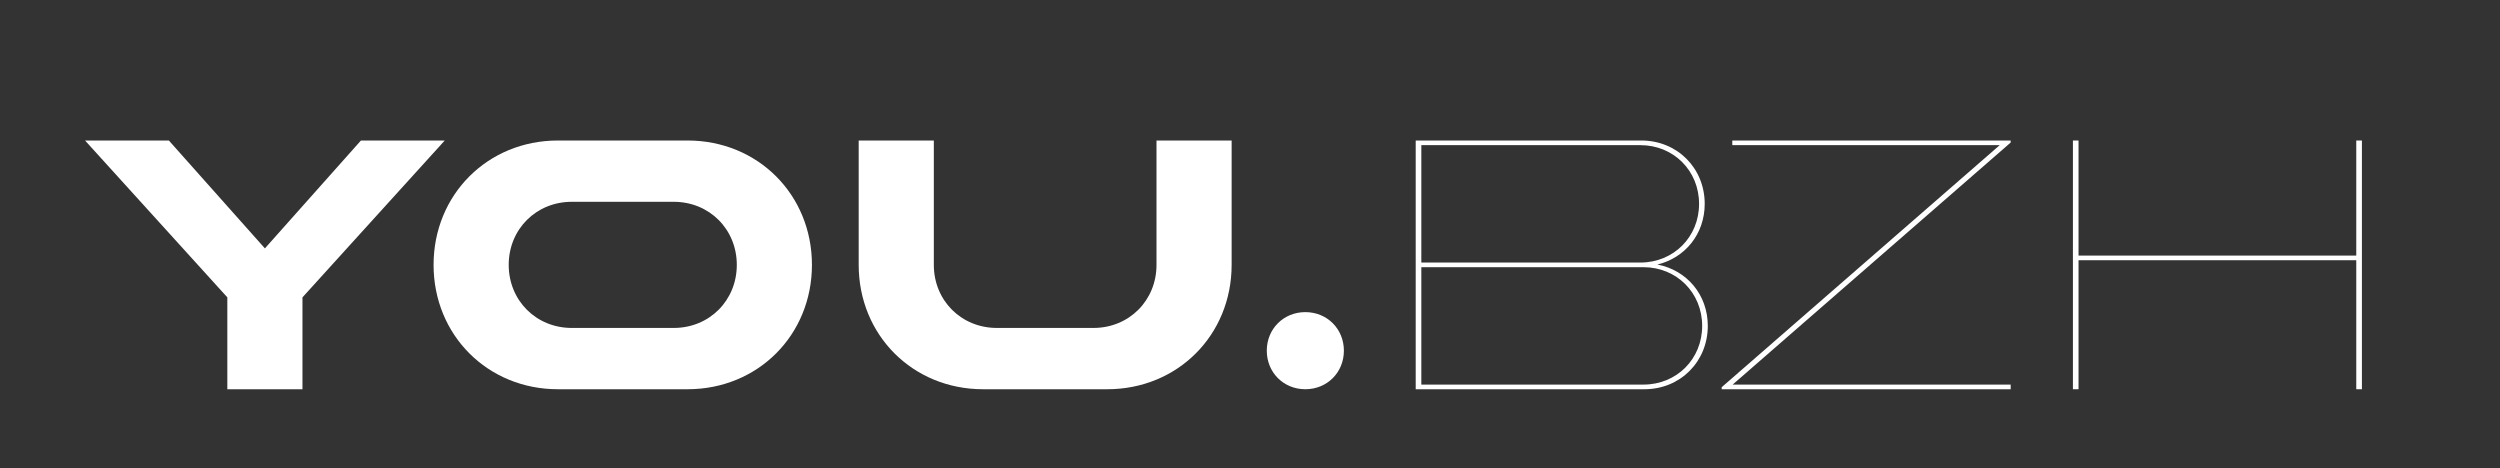
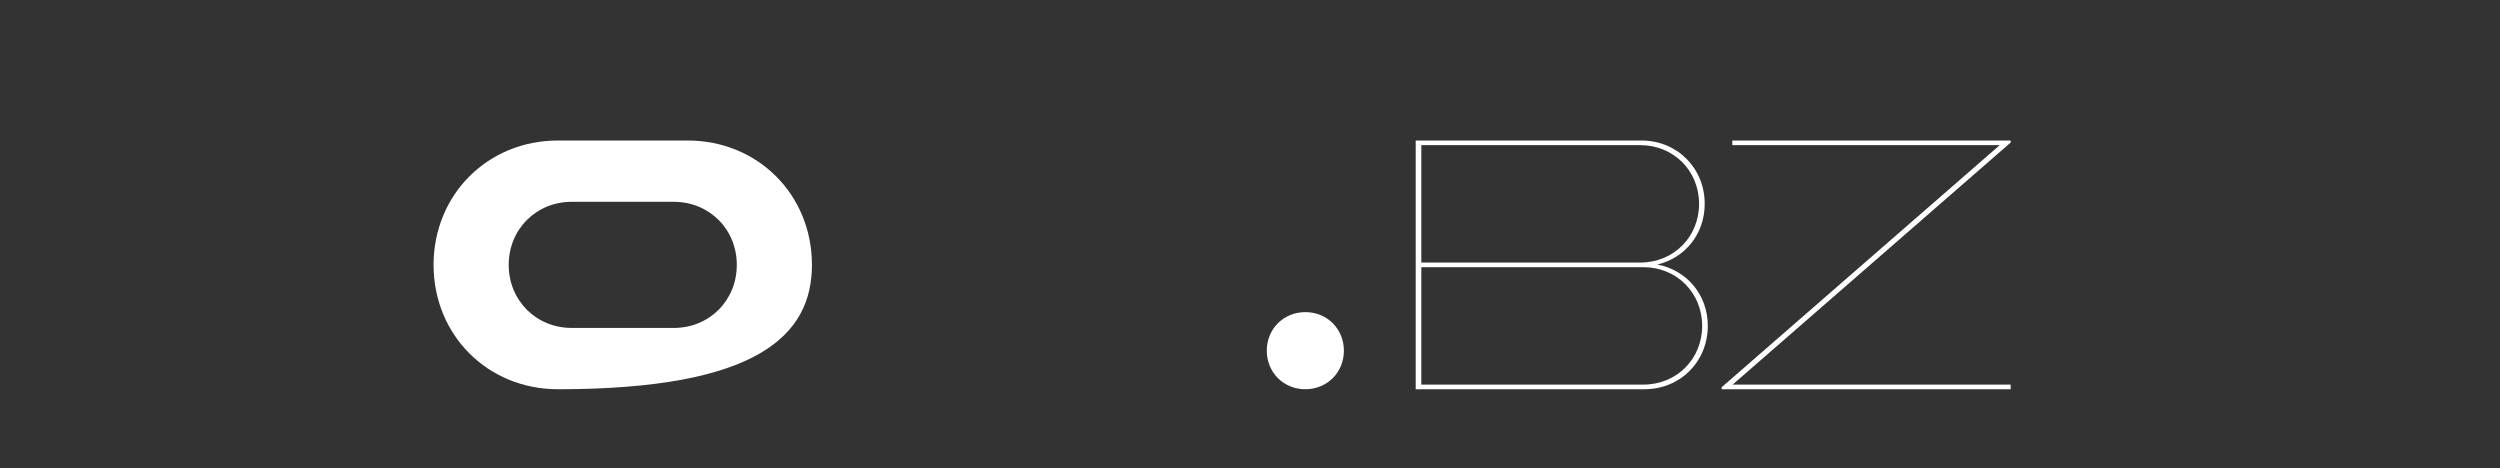
<svg xmlns="http://www.w3.org/2000/svg" xmlns:ns1="http://www.serif.com/" width="100%" height="100%" viewBox="0 0 539 101" version="1.1" xml:space="preserve" style="fill-rule:evenodd;clip-rule:evenodd;stroke-linejoin:round;stroke-miterlimit:2;">
  <rect x="0" y="0" width="539" height="101" fill="#333333" stroke="none" />
  <g id="Plan-de-travail1" ns1:id="Plan de travail1" transform="matrix(1,0,0,1,-168.259,-269.381)">
    <rect x="168.259" y="269.381" width="538.713" height="100.844" style="fill:none;" />
    <g transform="matrix(0.531,0,0,0.531,-38.684,-55.763)">
-       <path d="M424.255,669.374L482.025,733.059L482.025,770.363L512.532,770.363L512.532,733.058L570.301,669.374L536.273,669.374L497.278,713.175L458.284,669.374L424.255,669.374Z" style="fill:white;fill-rule:nonzero;" />
-       <path d="M621.88,694.26L663.276,694.26C677.751,694.26 688.883,705.412 688.883,719.869C688.883,734.325 677.751,745.477 663.276,745.477L621.88,745.477C607.404,745.477 596.273,734.325 596.273,719.869C596.273,705.412 607.404,694.26 621.88,694.26ZM616.259,669.374C587.716,669.374 565.765,691.362 565.765,719.869C565.765,748.375 587.716,770.363 616.259,770.363L668.896,770.363C697.442,770.363 719.391,748.375 719.391,719.869C719.391,691.362 697.442,669.374 668.896,669.374L616.259,669.374Z" style="fill:white;fill-rule:nonzero;" />
-       <path d="M738.373,669.374L738.373,719.869C738.373,748.375 760.322,770.363 788.867,770.363L839.304,770.363C867.849,770.363 889.799,748.375 889.799,719.869L889.799,669.374L859.292,669.374L859.292,719.869C859.292,734.325 848.16,745.477 833.684,745.477L794.487,745.477C780.011,745.477 768.88,734.325 768.88,719.869L768.88,669.374L738.373,669.374Z" style="fill:white;fill-rule:nonzero;" />
+       <path d="M621.88,694.26L663.276,694.26C677.751,694.26 688.883,705.412 688.883,719.869C688.883,734.325 677.751,745.477 663.276,745.477L621.88,745.477C607.404,745.477 596.273,734.325 596.273,719.869C596.273,705.412 607.404,694.26 621.88,694.26ZM616.259,669.374C587.716,669.374 565.765,691.362 565.765,719.869C565.765,748.375 587.716,770.363 616.259,770.363C697.442,770.363 719.391,748.375 719.391,719.869C719.391,691.362 697.442,669.374 668.896,669.374L616.259,669.374Z" style="fill:white;fill-rule:nonzero;" />
      <path d="M919.723,739.054C910.874,739.054 904.069,745.871 904.069,754.708C904.069,763.546 910.874,770.363 919.723,770.363C928.573,770.363 935.378,763.546 935.378,754.708C935.378,745.871 928.573,739.054 919.723,739.054Z" style="fill:white;fill-rule:nonzero;" />
      <path d="M966.82,720.811L1057.02,720.811C1070.49,720.811 1080.85,731.189 1080.85,744.645C1080.85,758.1 1070.49,768.478 1057.02,768.478L966.82,768.478L966.82,720.811ZM966.82,671.259L1055.76,671.259C1069.23,671.259 1079.59,681.638 1079.59,695.093C1079.59,708.548 1069.23,718.926 1055.76,718.926L966.82,718.926L966.82,671.259ZM964.537,669.374L964.537,770.363L1057.41,770.363C1071.95,770.363 1083.13,759.164 1083.13,744.645C1083.13,731.933 1074.56,722.007 1062.67,719.733C1073.9,717.02 1081.88,707.352 1081.88,695.093C1081.88,680.574 1070.7,669.374 1056.16,669.374L964.537,669.374Z" style="fill:white;fill-rule:nonzero;" />
      <path d="M1093.08,669.374L1093.08,671.259L1201.66,671.259L1088.77,769.542L1088.77,770.363L1206.11,770.363L1206.11,768.478L1093.22,768.478L1206.11,670.195L1206.11,669.374L1093.08,669.374Z" style="fill:white;fill-rule:nonzero;" />
-       <path d="M1231.38,669.374L1231.38,770.363L1233.66,770.363L1233.66,717.984L1346.43,717.984L1346.43,770.363L1348.72,770.363L1348.72,669.374L1346.43,669.374L1346.43,716.099L1233.66,716.099L1233.66,669.374L1231.38,669.374Z" style="fill:white;fill-rule:nonzero;" />
    </g>
  </g>
</svg>